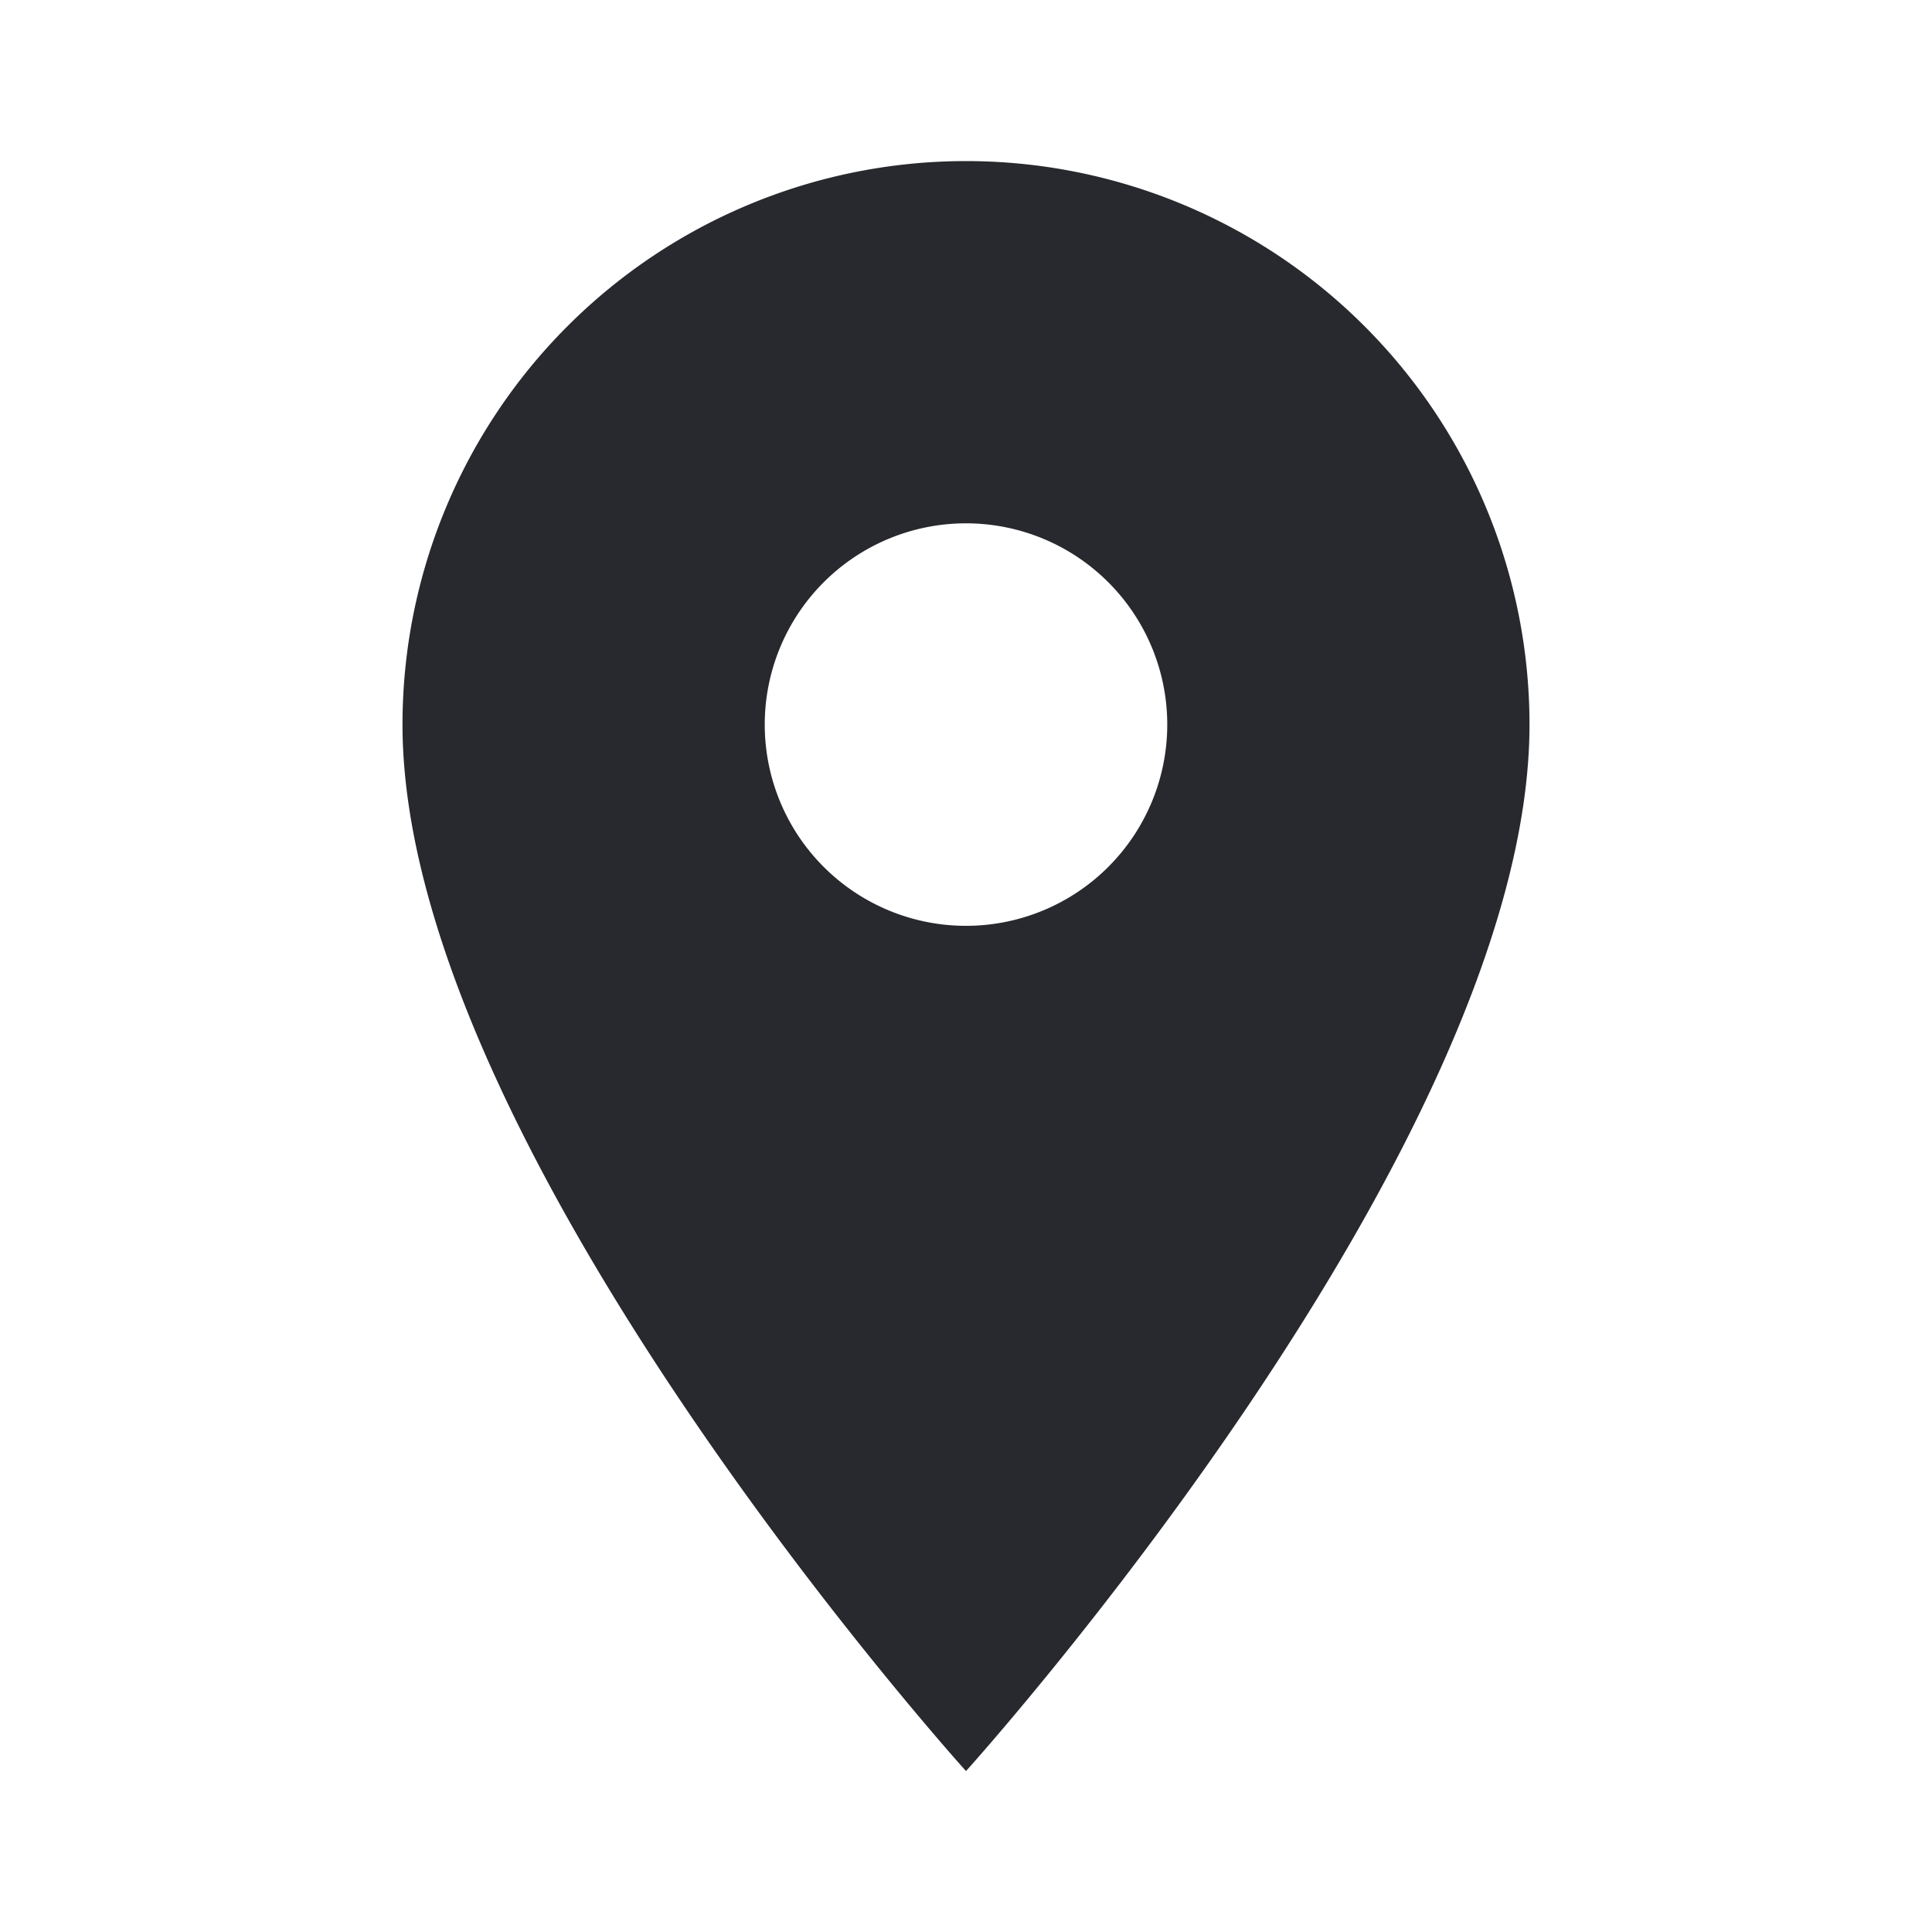
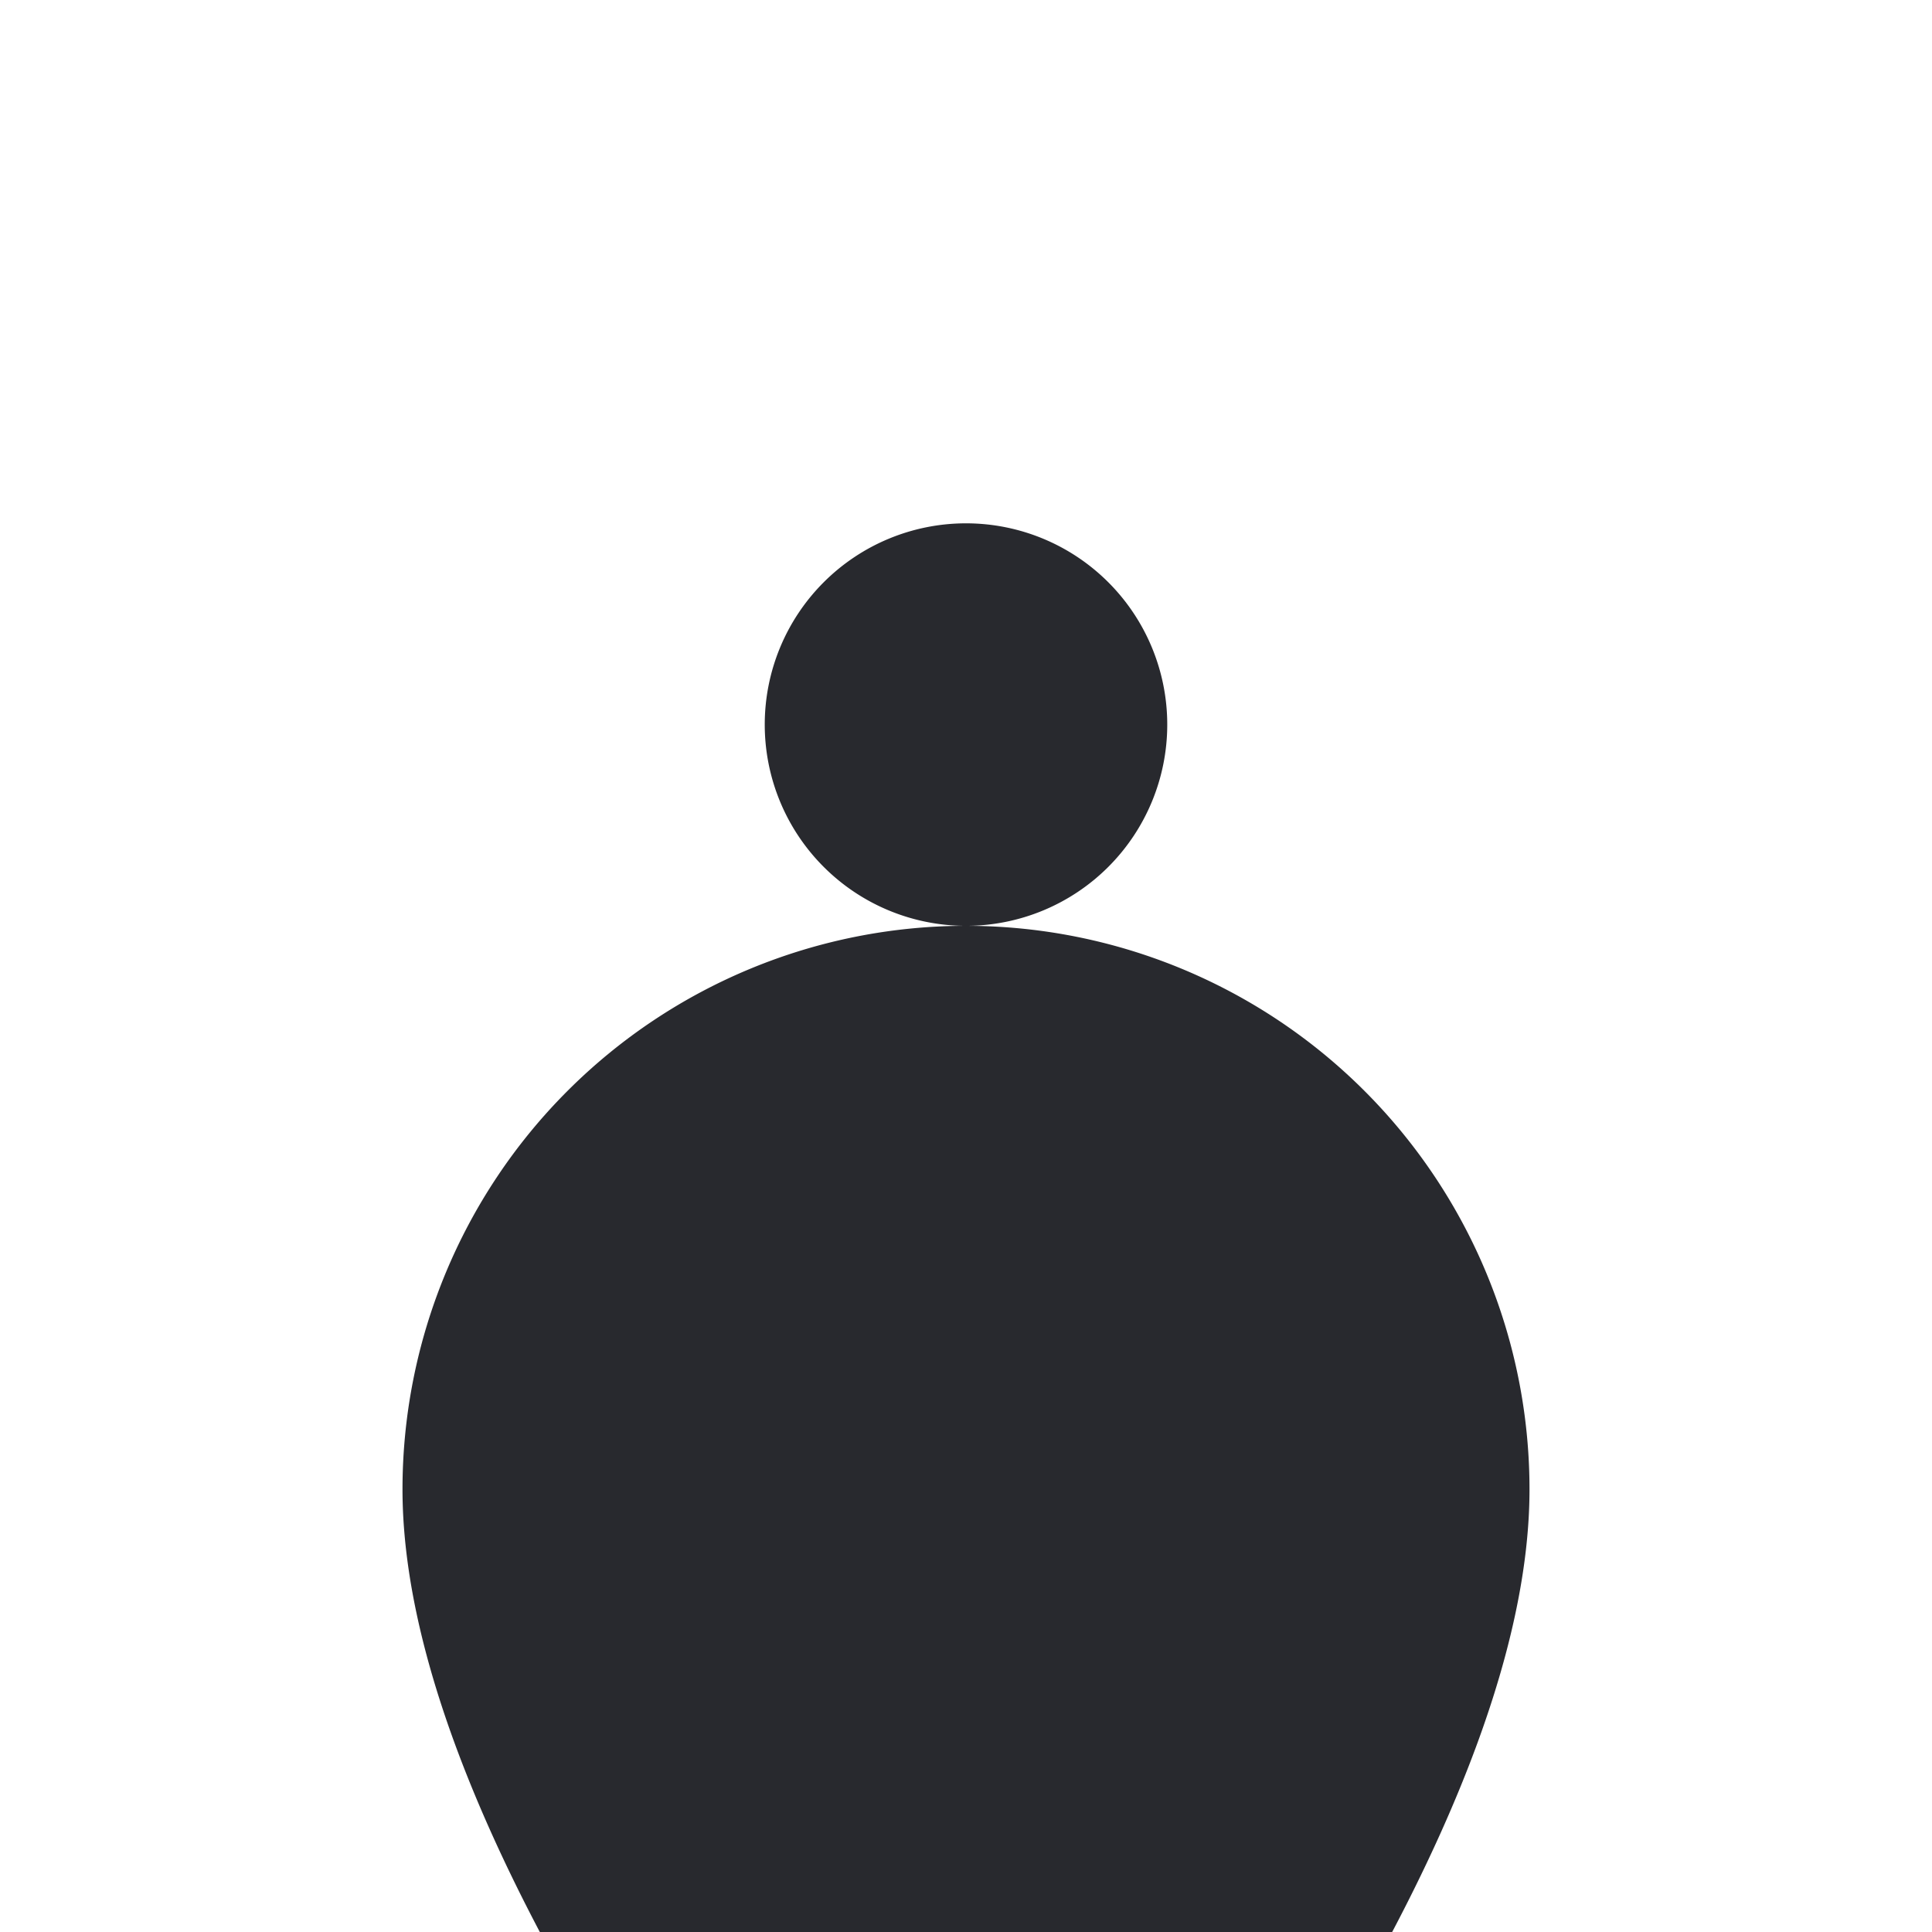
<svg xmlns="http://www.w3.org/2000/svg" width="24" height="24" fill="none">
-   <path d="M12 11.501a2.5 2.5 0 1 1 0-5 2.5 2.5 0 0 1 0 5Zm0-9.5a7 7 0 0 0-7 7c0 5.25 7 13 7 13s7-7.75 7-13a7 7 0 0 0-7-7Z" fill="#28292E" />
+   <path d="M12 11.501a2.5 2.5 0 1 1 0-5 2.5 2.5 0 0 1 0 5Za7 7 0 0 0-7 7c0 5.25 7 13 7 13s7-7.75 7-13a7 7 0 0 0-7-7Z" fill="#28292E" />
</svg>